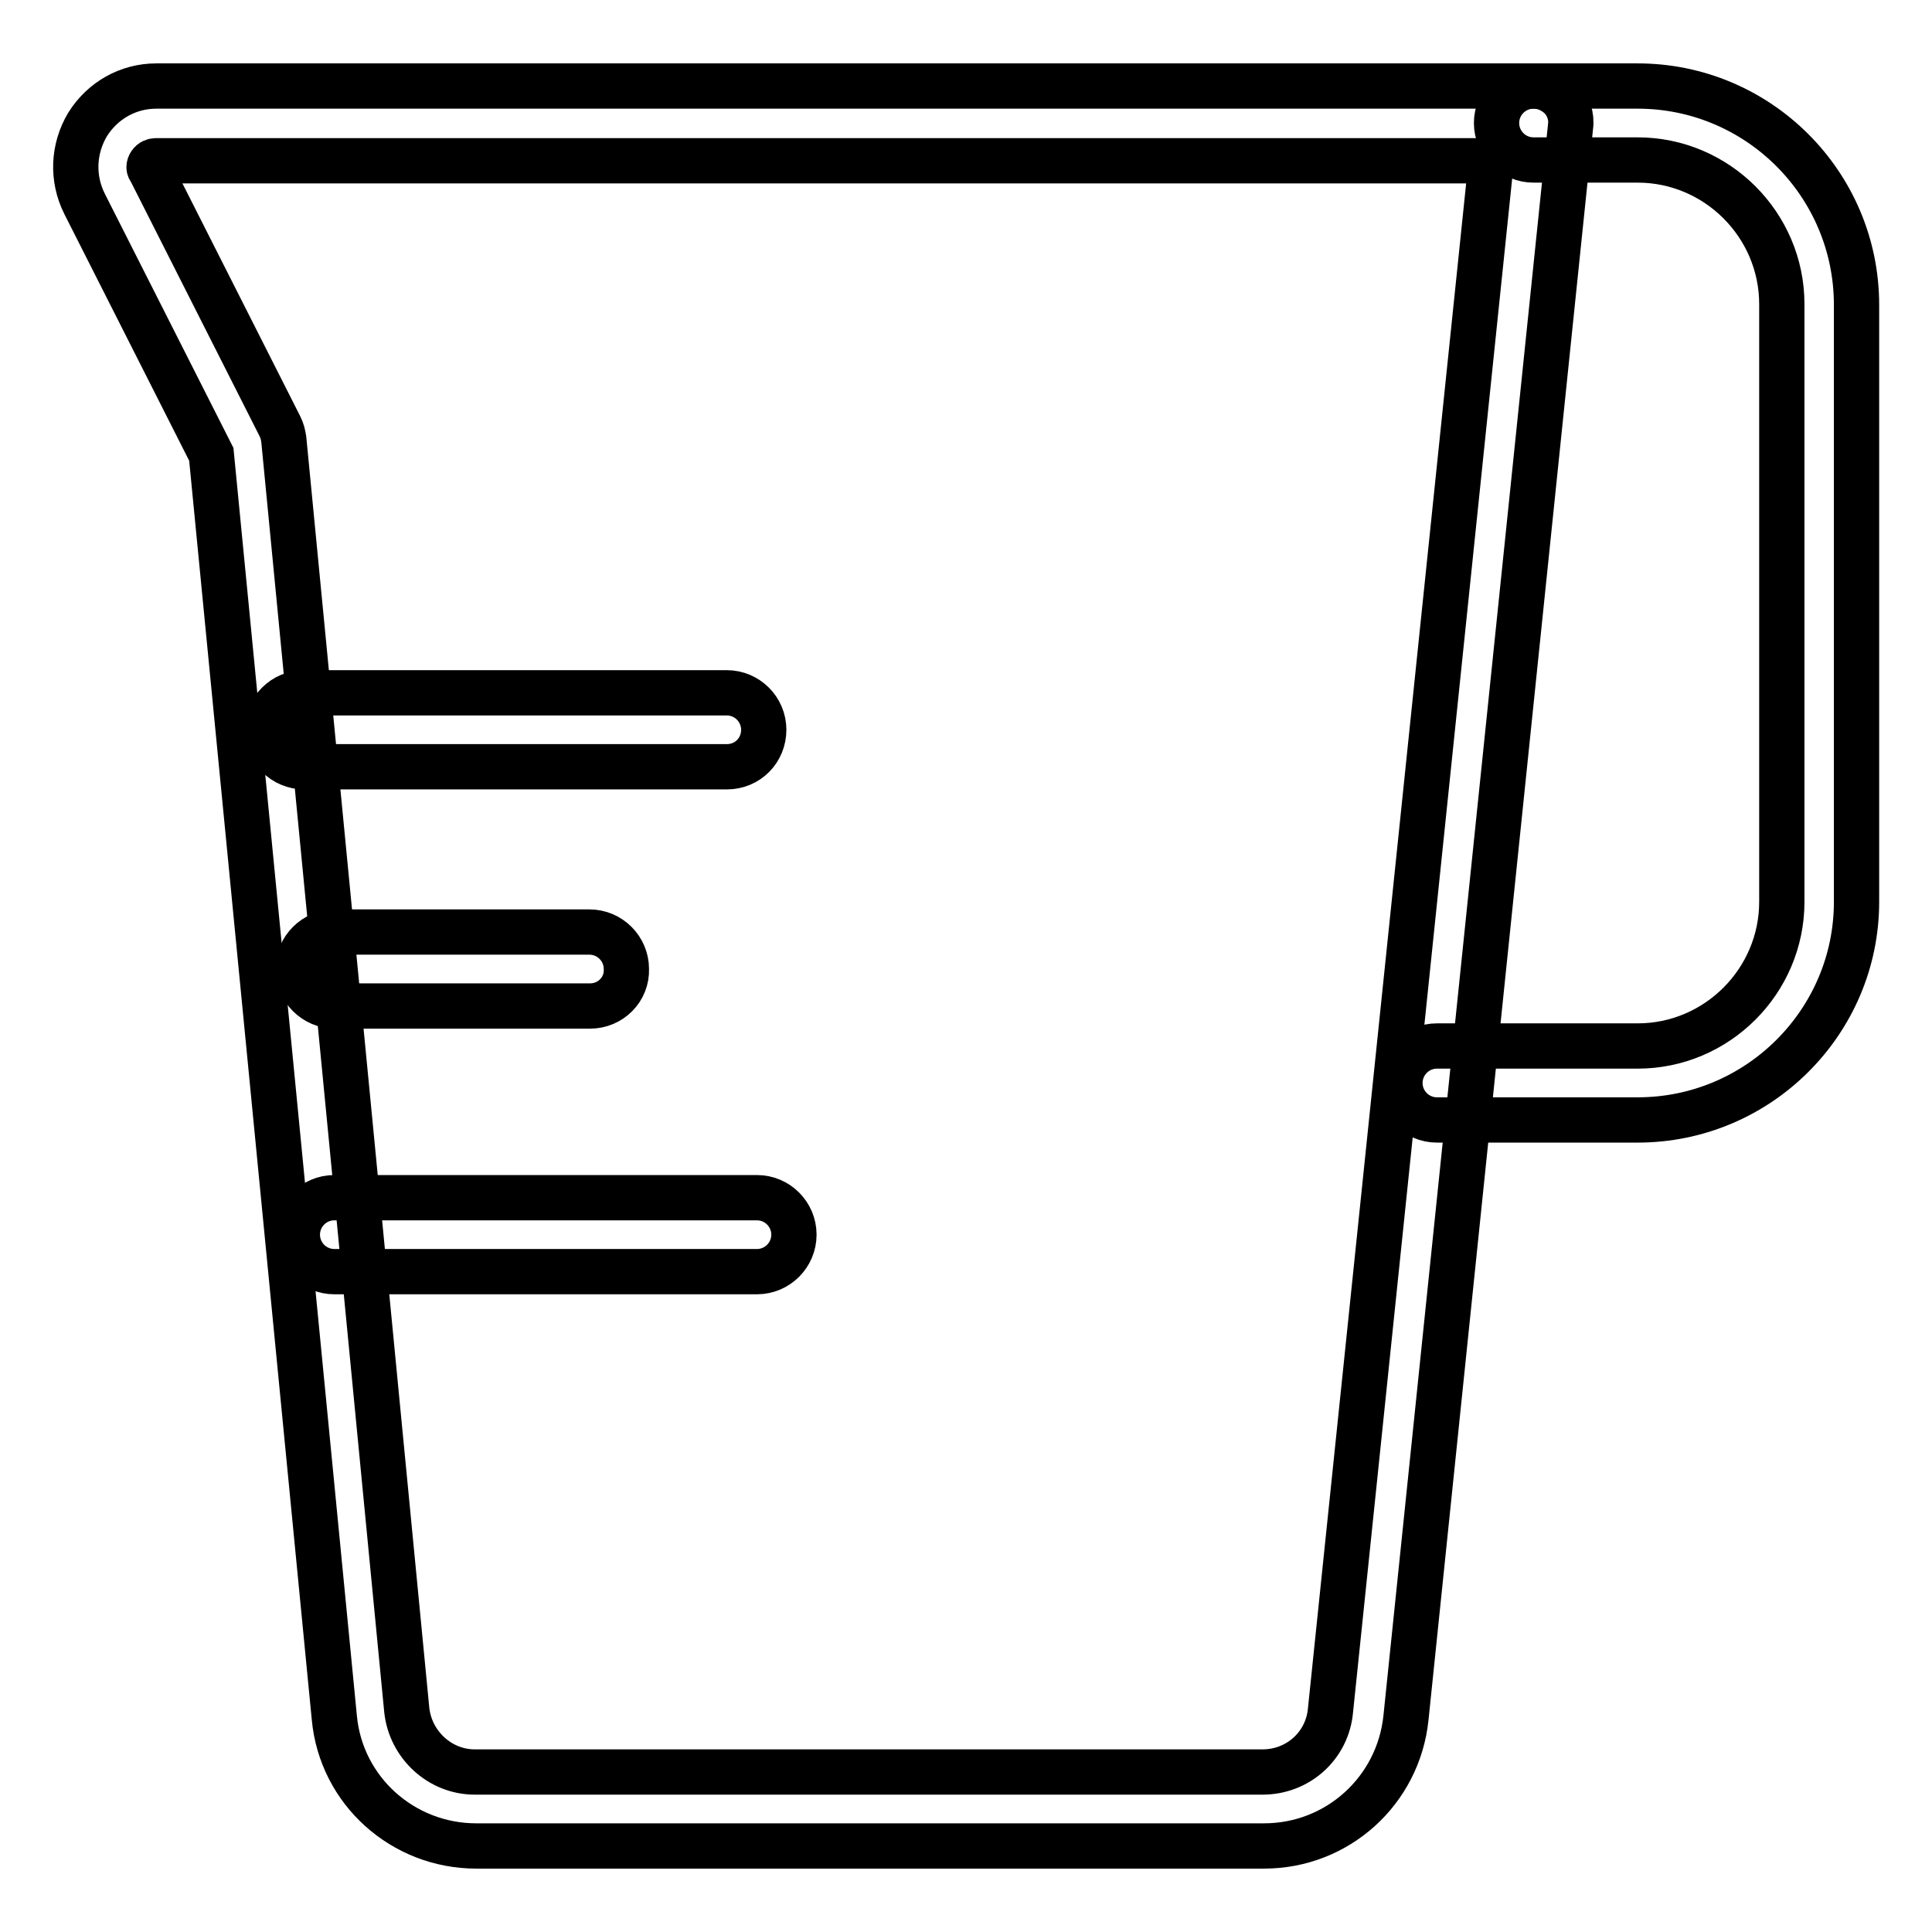
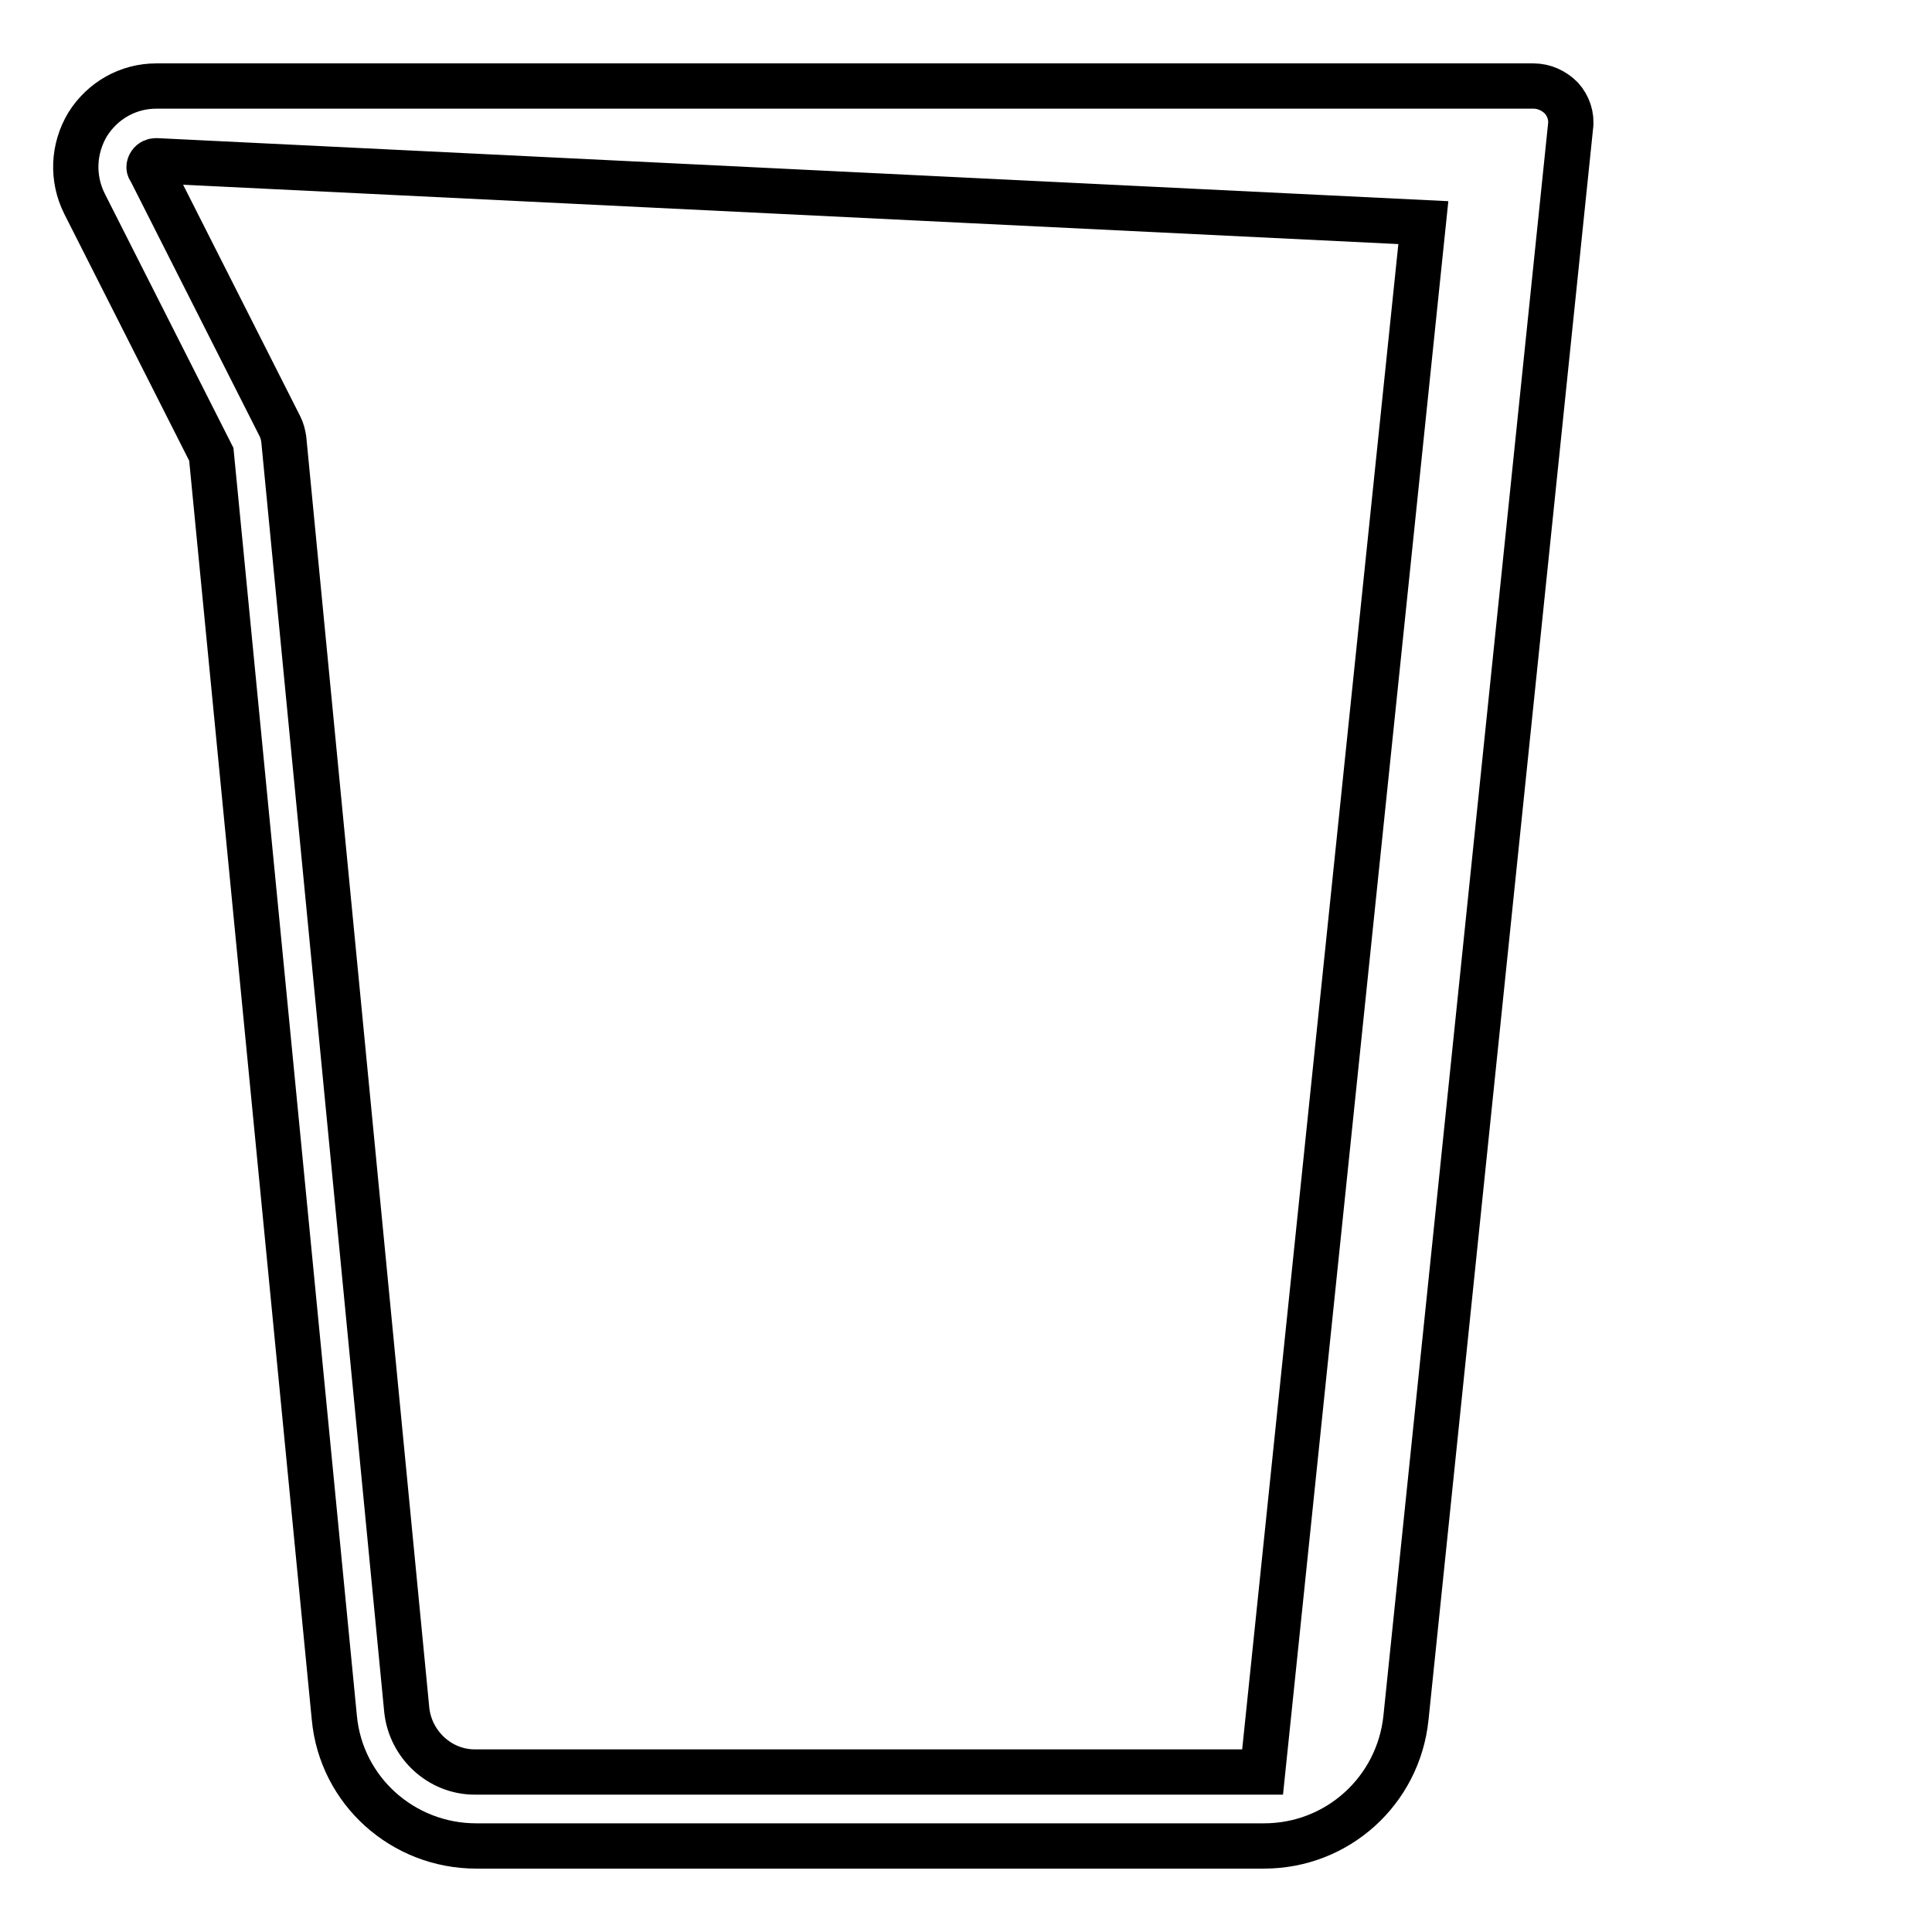
<svg xmlns="http://www.w3.org/2000/svg" version="1.1" x="0px" y="0px" viewBox="0 0 256 256" enable-background="new 0 0 256 256" xml:space="preserve">
  <g>
-     <path stroke-width="6" fill-opacity="0" stroke="#000000" d="M167.5,244.6H63.1c-9.7,0-17.9-7.3-18.8-17L28,60.2L11.2,27c-1.7-3.4-1.5-7.3,0.4-10.5 c2-3.2,5.4-5.1,9.1-5.1h182.5c1.4,0,2.7,0.6,3.7,1.6c0.9,1,1.4,2.4,1.2,3.8l-21.8,210.8C185.3,237.3,177.2,244.6,167.5,244.6 L167.5,244.6z M20.7,21.3c-0.3,0-0.6,0.1-0.8,0.4c-0.2,0.3-0.2,0.6,0,0.8l17.2,34c0.3,0.6,0.4,1.1,0.5,1.7l16.3,168.4 c0.5,4.6,4.4,8.2,9,8.2h104.4c4.7,0,8.6-3.5,9-8.2l21.3-205.3L20.7,21.3L20.7,21.3z" />
-     <path stroke-width="6" fill-opacity="0" stroke="#000000" d="M96.3,101.6h-56c-2.7,0-4.9-2.2-4.9-4.9s2.2-4.9,4.9-4.9h56c2.7,0,4.9,2.2,4.9,4.9S99.1,101.6,96.3,101.6z  M78.2,133.3H44.4c-2.7,0-4.9-2.2-4.9-4.9c0-2.7,2.2-4.9,4.9-4.9h33.7c2.7,0,4.9,2.2,4.9,4.9C83.1,131.1,80.9,133.3,78.2,133.3z  M100.3,168.5h-56c-2.7,0-4.9-2.2-4.9-4.9c0-2.7,2.2-4.9,4.9-4.9h56c2.7,0,4.9,2.2,4.9,4.9C105.2,166.3,103,168.5,100.3,168.5z  M217,148.4h-26.6c-2.7,0-4.9-2.2-4.9-4.9s2.2-4.9,4.9-4.9H217c10.5,0,19.1-8.6,19.1-19.1V40.3c0-10.5-8.6-19.1-19.1-19.1h-13.8 c-2.7,0-4.9-2.2-4.9-4.9c0-2.7,2.2-4.9,4.9-4.9H217c16,0,29,13,29,29v79.1C246,135.4,233,148.4,217,148.4z" />
+     <path stroke-width="6" fill-opacity="0" stroke="#000000" d="M167.5,244.6H63.1c-9.7,0-17.9-7.3-18.8-17L28,60.2L11.2,27c-1.7-3.4-1.5-7.3,0.4-10.5 c2-3.2,5.4-5.1,9.1-5.1h182.5c1.4,0,2.7,0.6,3.7,1.6c0.9,1,1.4,2.4,1.2,3.8l-21.8,210.8C185.3,237.3,177.2,244.6,167.5,244.6 L167.5,244.6z M20.7,21.3c-0.3,0-0.6,0.1-0.8,0.4c-0.2,0.3-0.2,0.6,0,0.8l17.2,34c0.3,0.6,0.4,1.1,0.5,1.7l16.3,168.4 c0.5,4.6,4.4,8.2,9,8.2h104.4l21.3-205.3L20.7,21.3L20.7,21.3z" />
  </g>
</svg>